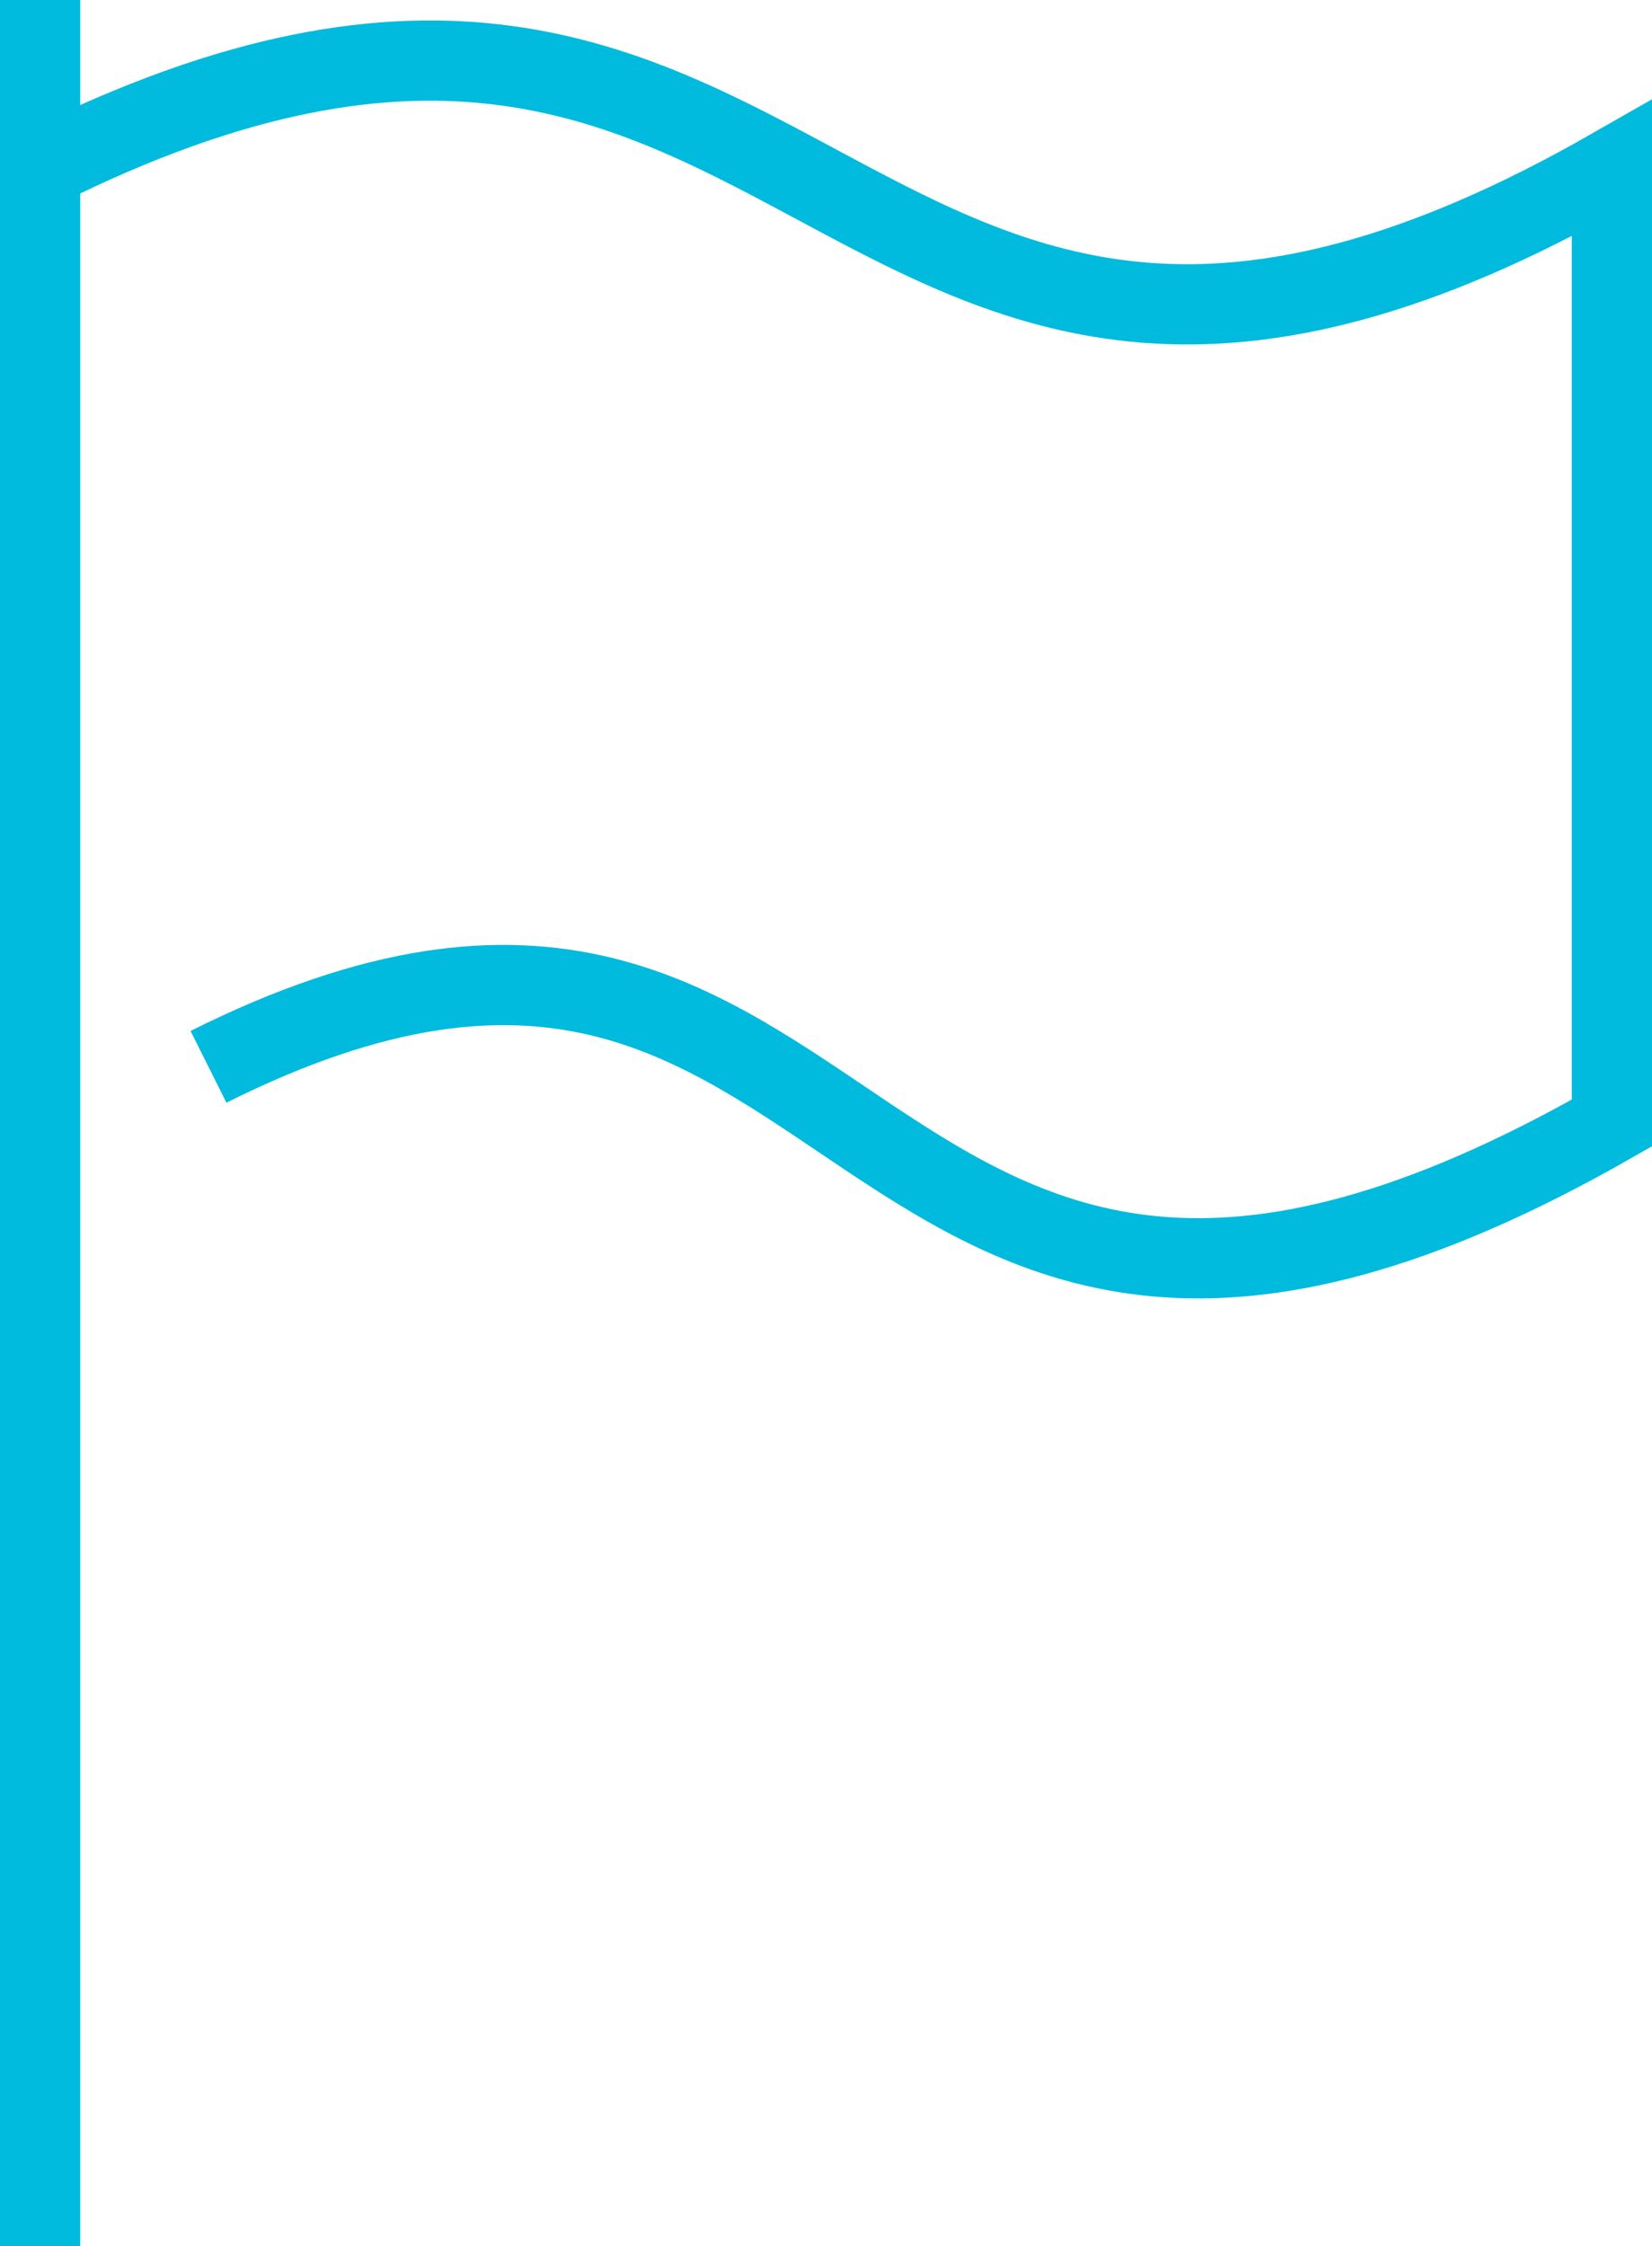
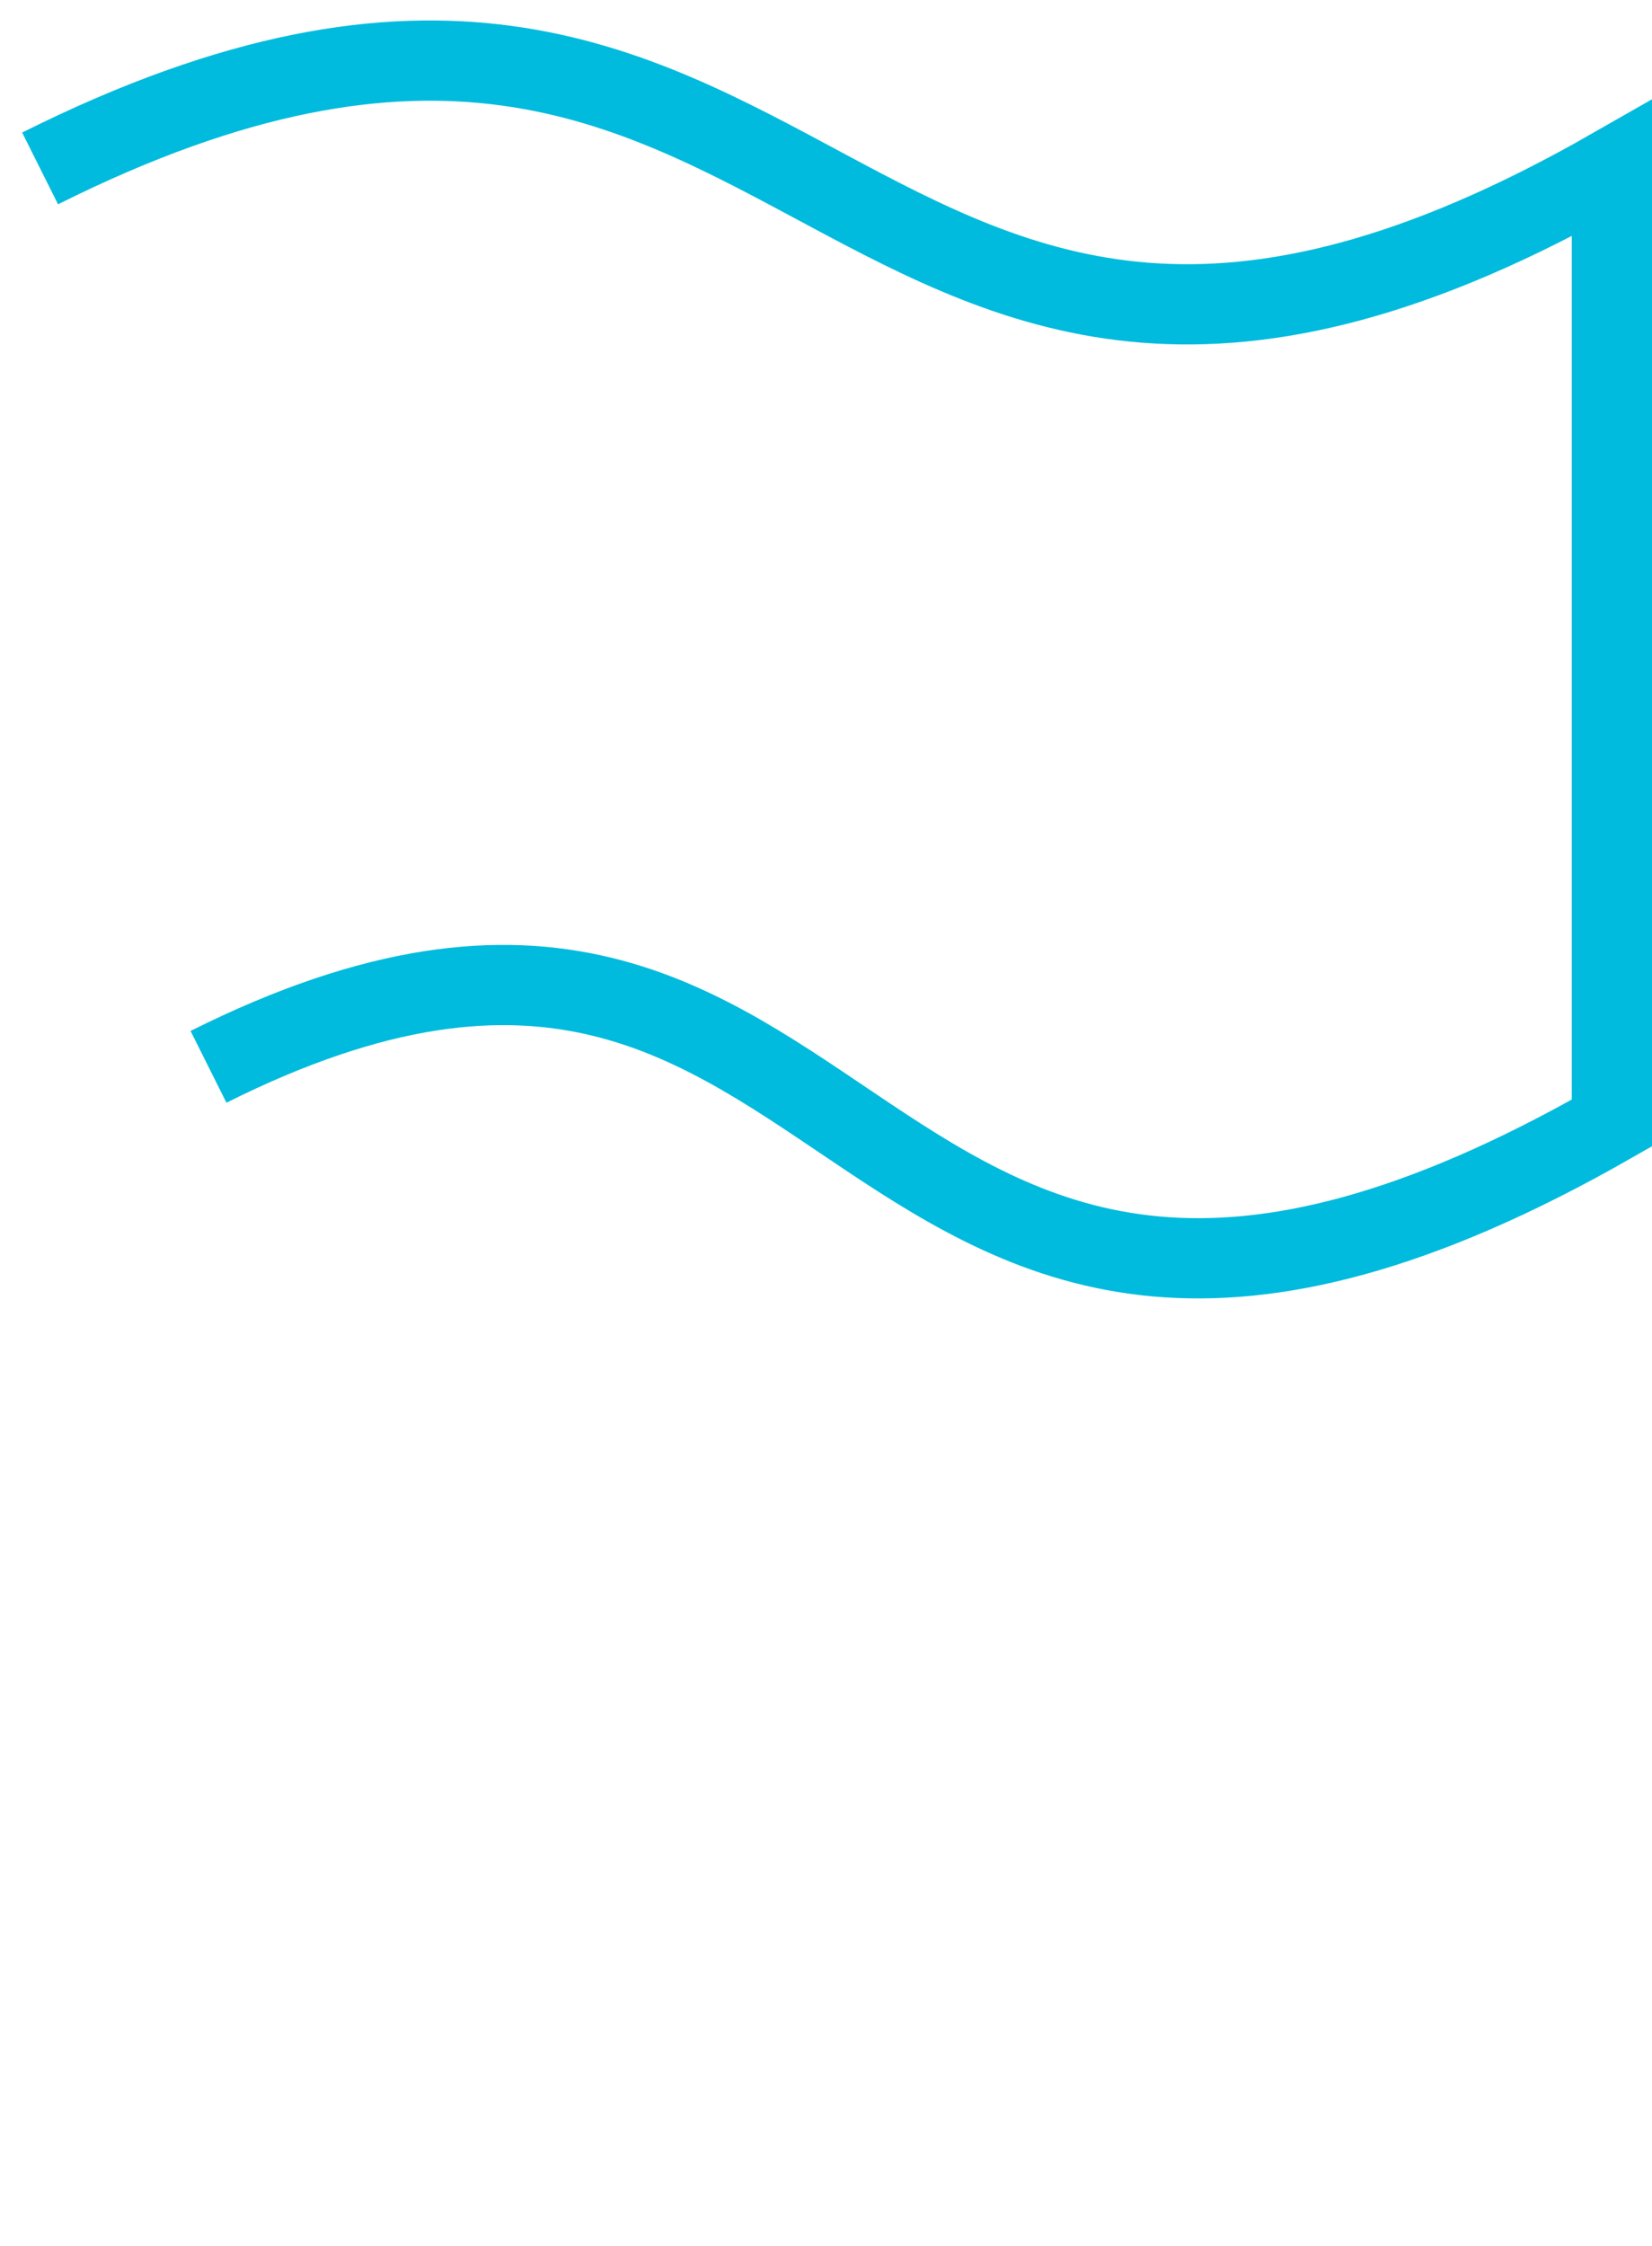
<svg xmlns="http://www.w3.org/2000/svg" width="41.186" height="55.98" viewBox="0 0 41.186 55.98">
  <g id="Groupe_1294" data-name="Groupe 1294" transform="translate(1)">
    <path id="Tracé_26068" data-name="Tracé 26068" d="M1832.806,1803.656c19.593-9.8,19.593,11.2,39.186,0v23.792c-19.593,11.2-18.193-9.8-34.988-1.4" transform="translate(-1832.806 -1799.458)" fill="none" stroke="#0bd" stroke-miterlimit="10" stroke-width="2" />
-     <line id="Ligne_235" data-name="Ligne 235" y2="55.98" transform="translate(0)" fill="none" stroke="#0bd" stroke-miterlimit="10" stroke-width="2" />
  </g>
</svg>